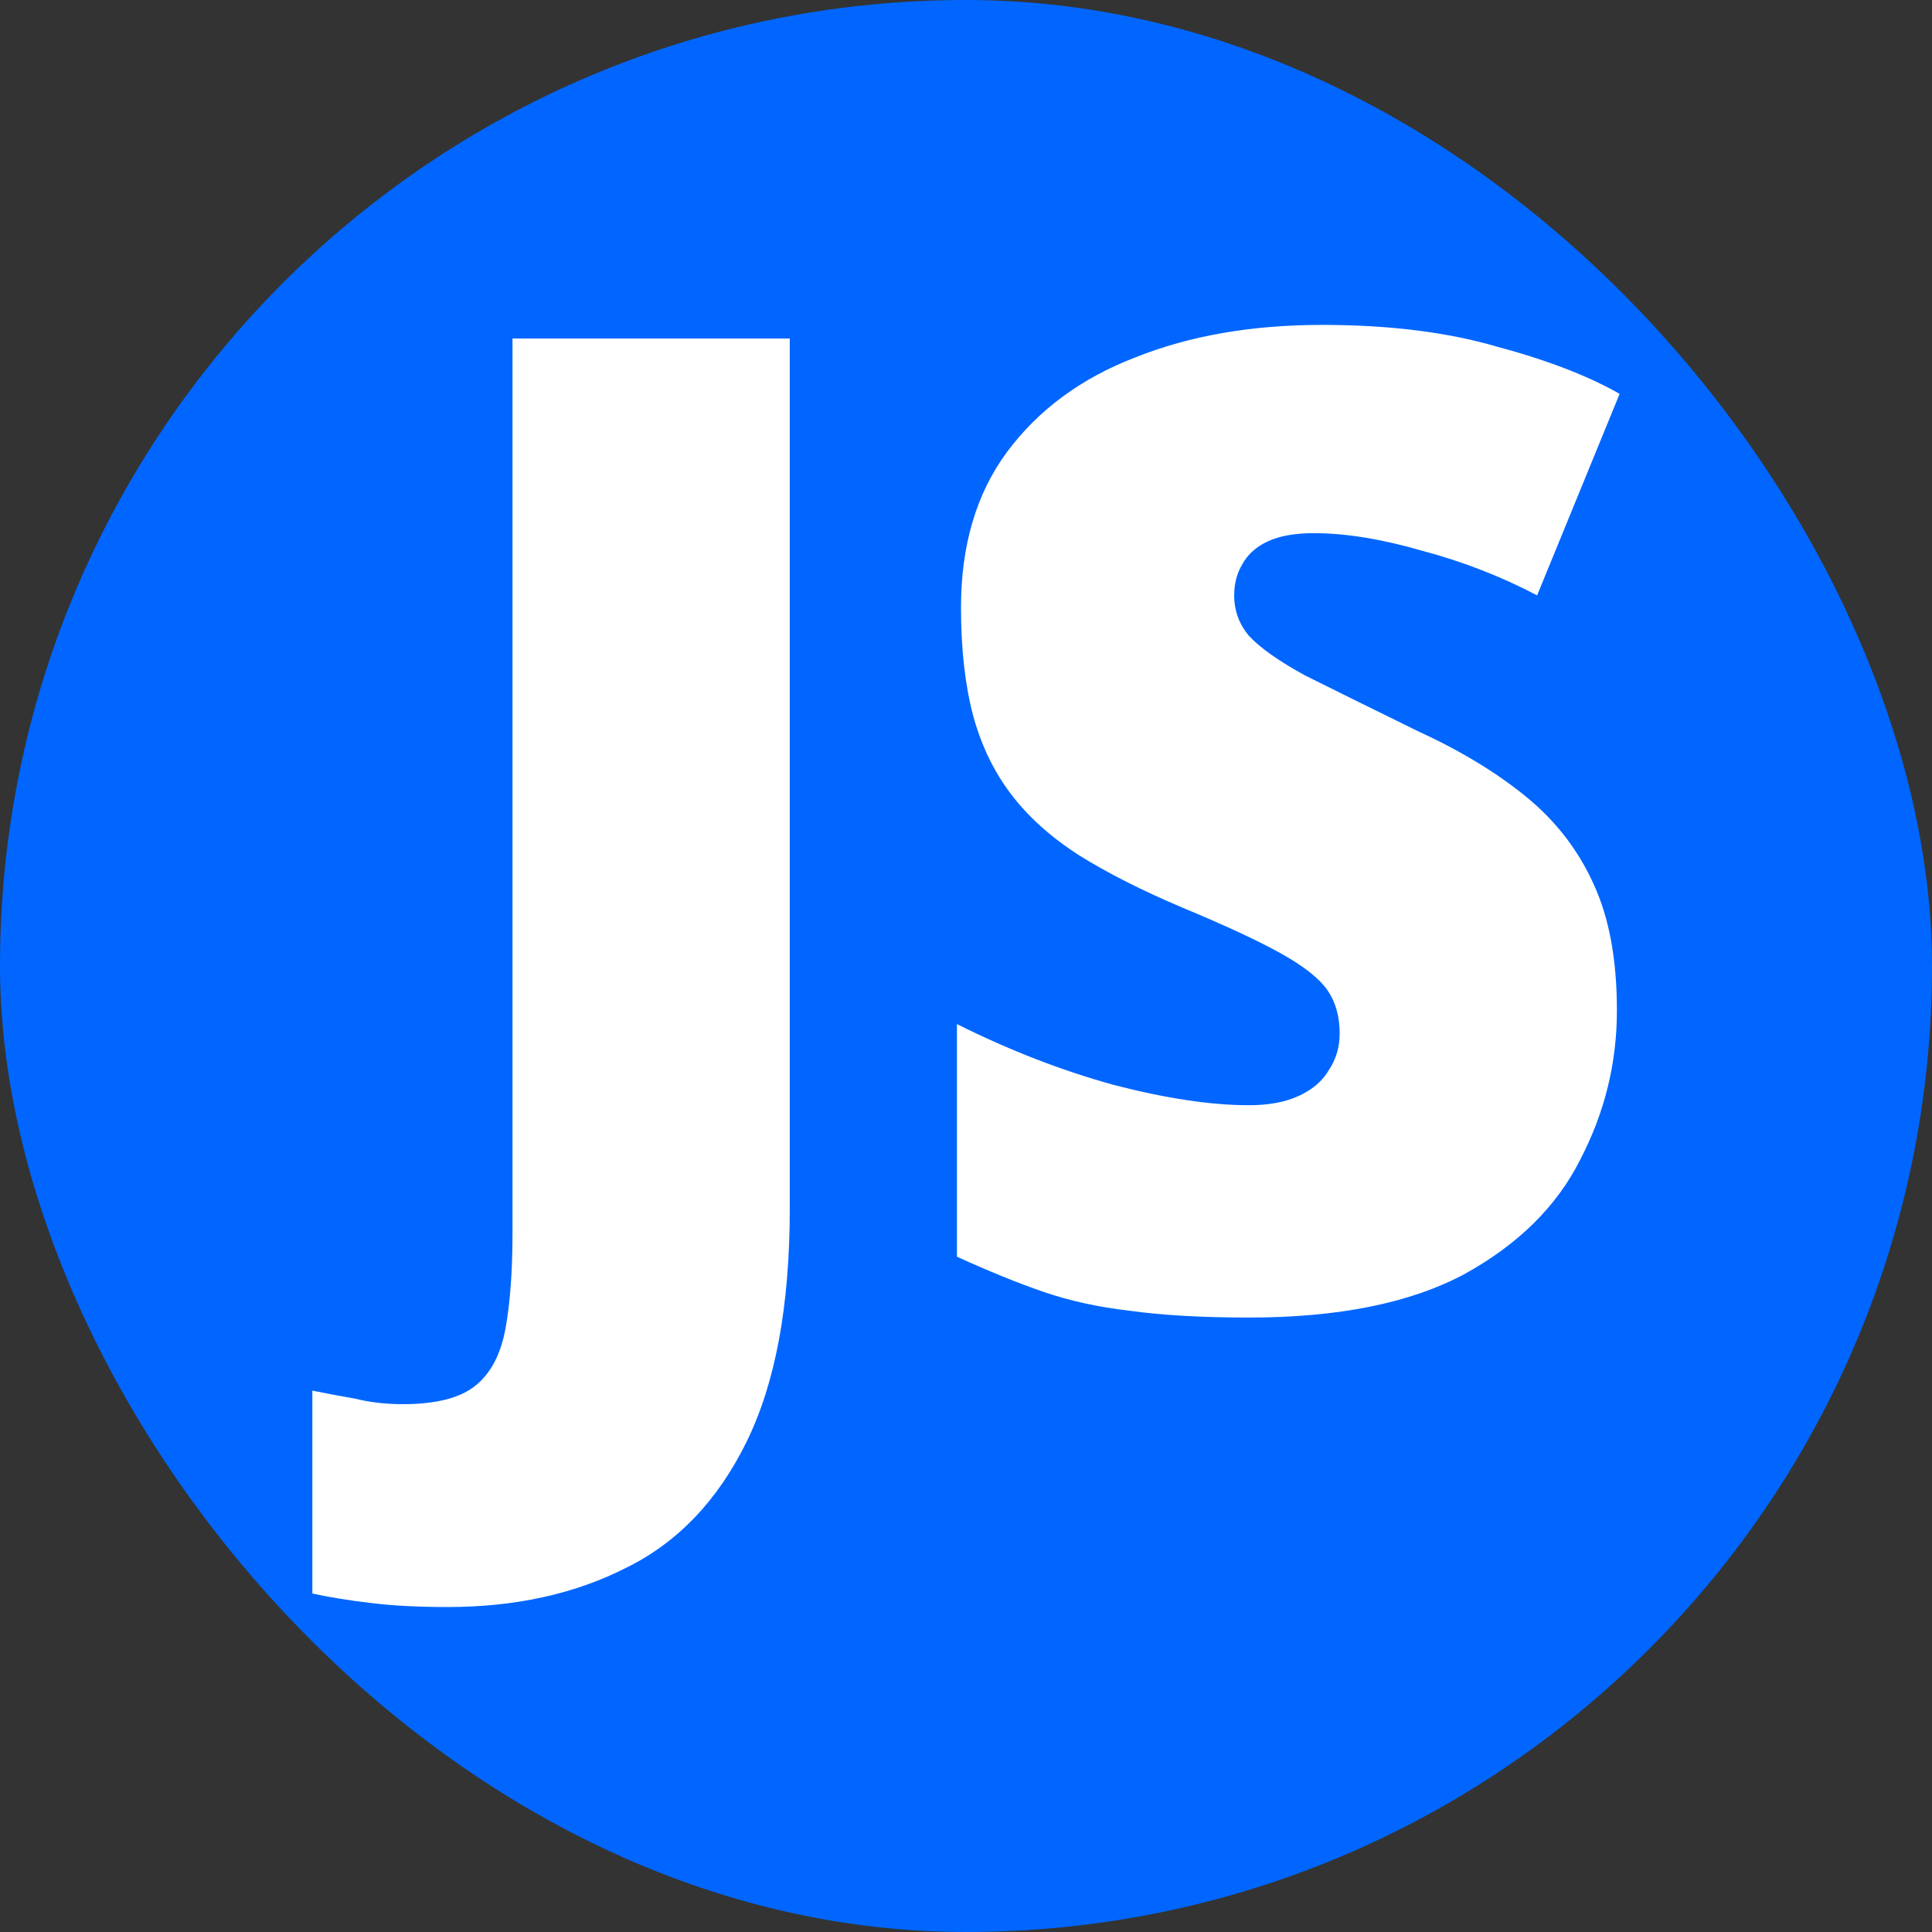
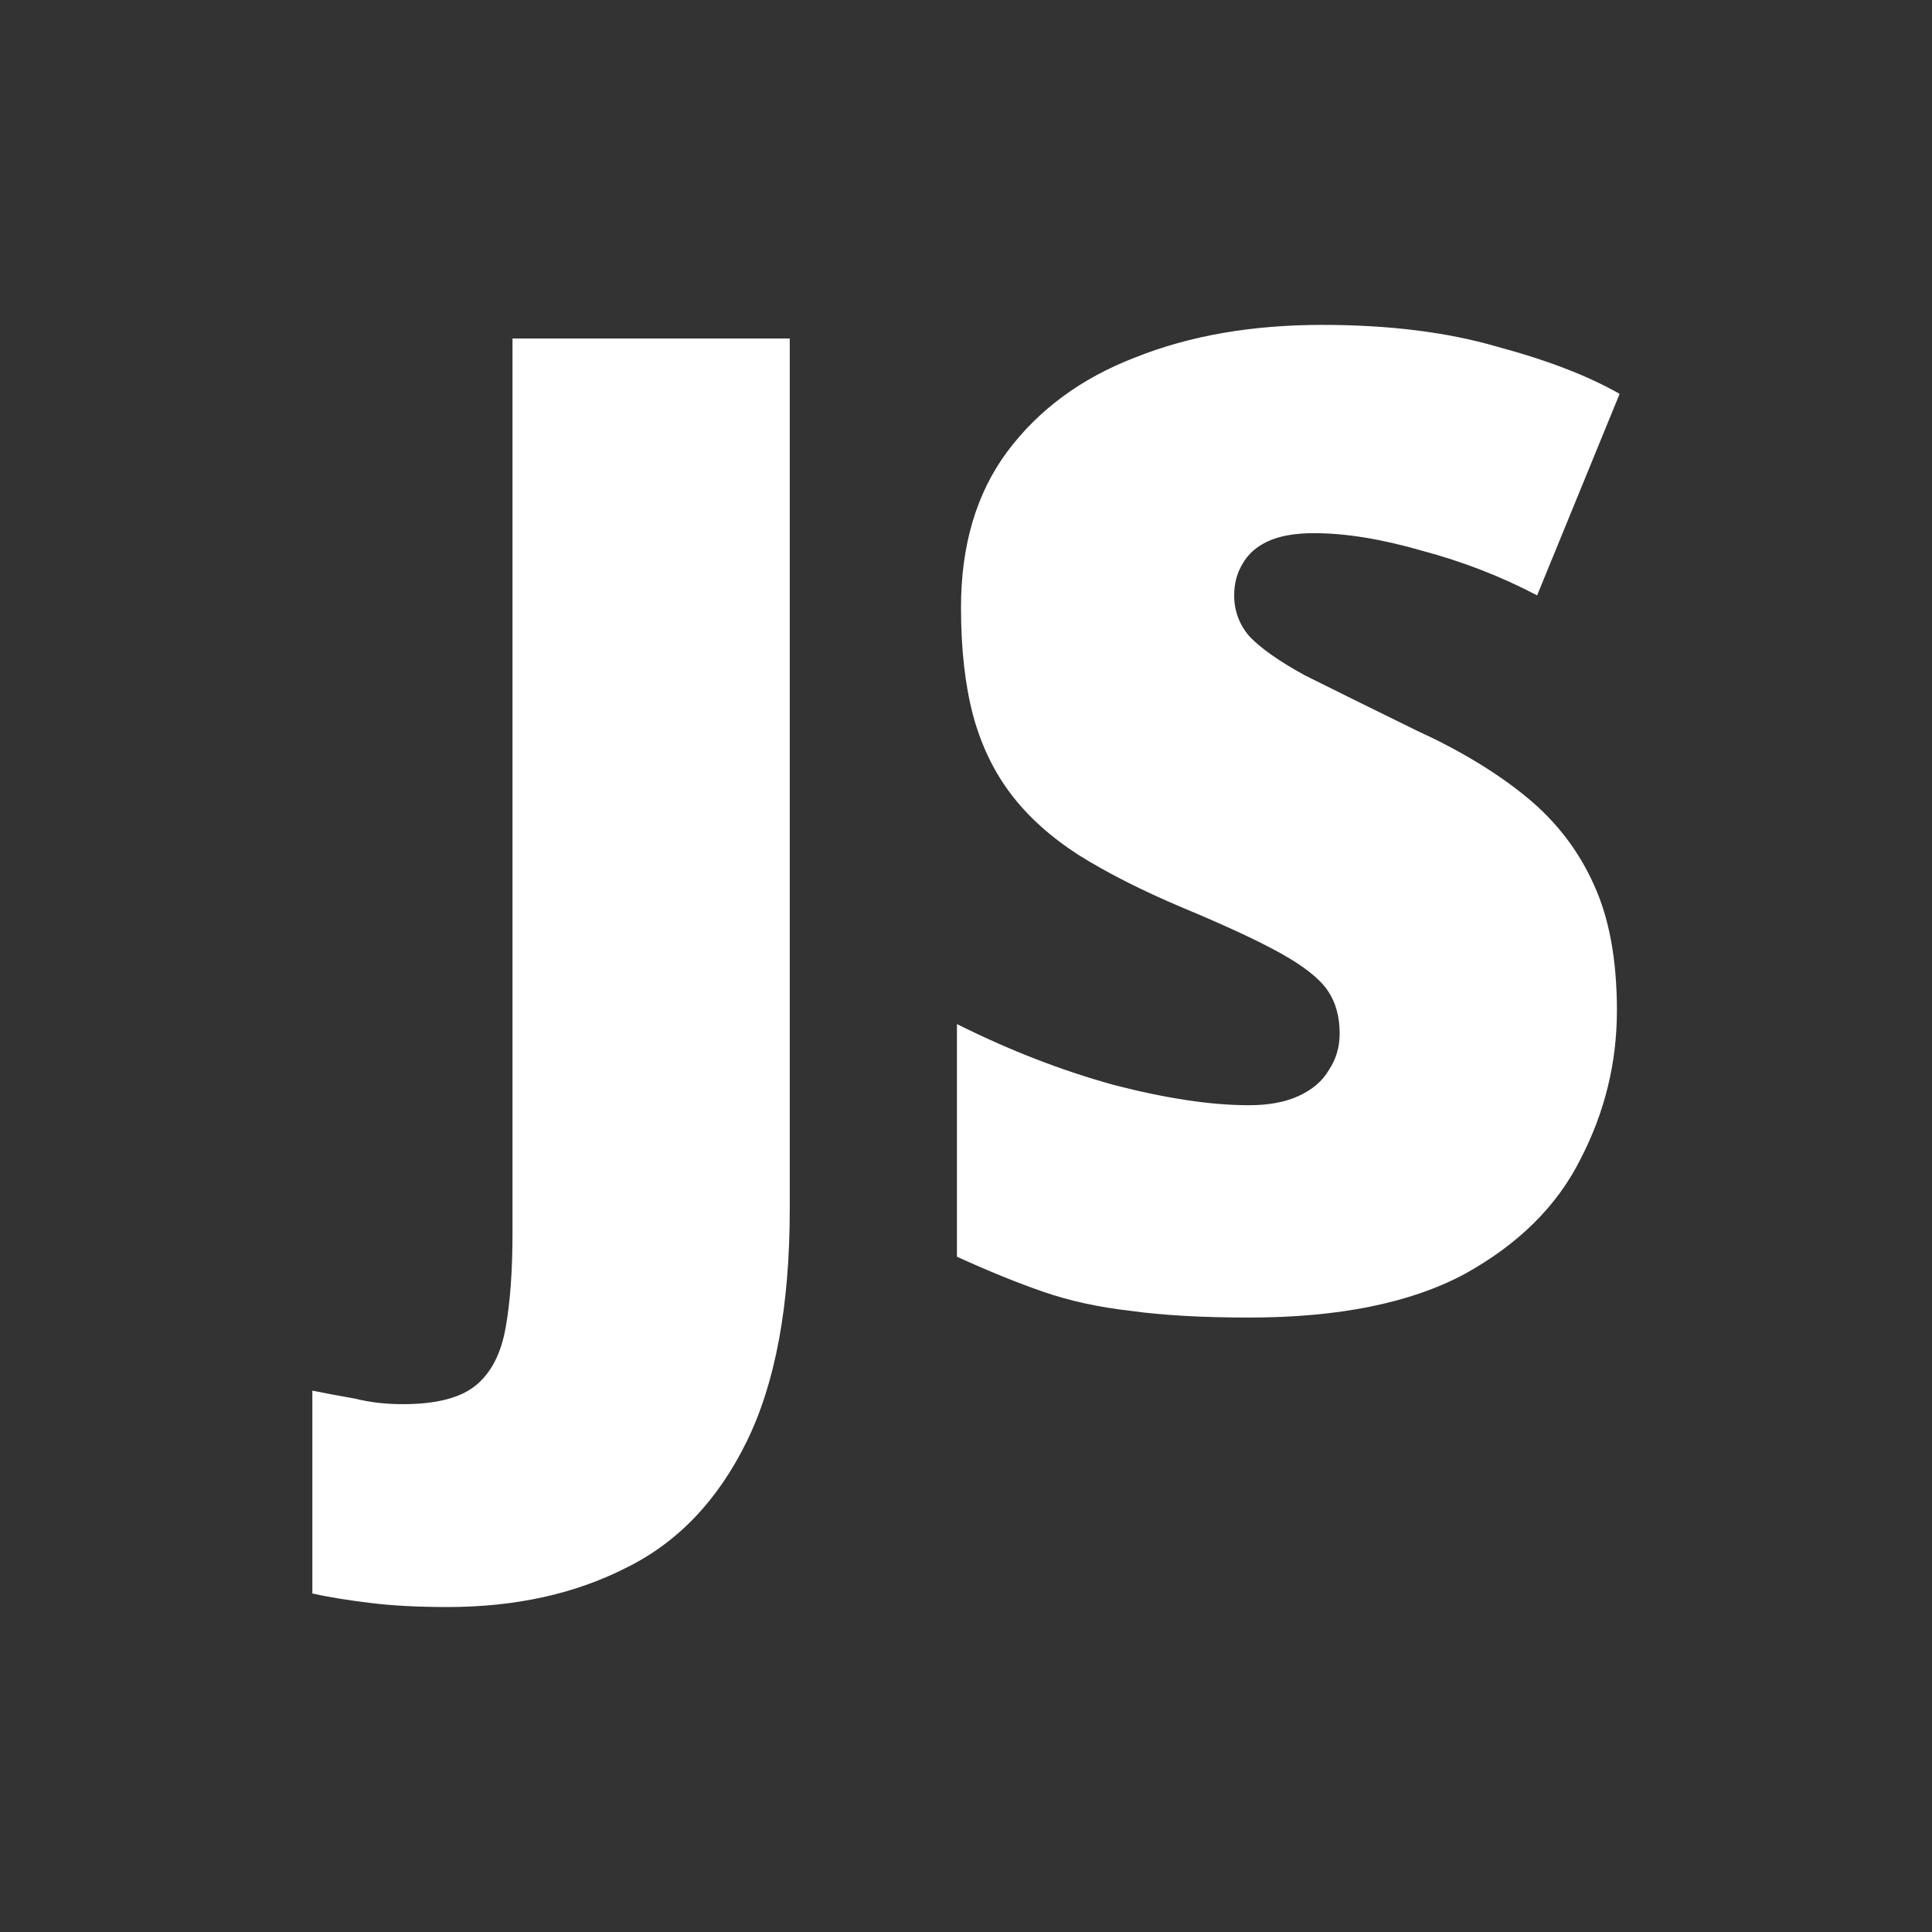
<svg xmlns="http://www.w3.org/2000/svg" width="196" height="196" viewBox="0 0 196 196" fill="none">
  <rect x="0" y="0" width="196" height="196" fill="#333333" stroke="none" />
  <g clip-path="url(#clip0_3_15)">
    <g clip-path="url(#clip1_3_15)">
-       <rect width="196" height="196" rx="98" fill="#0066FF" />
      <path d="M164.035 102.521C164.035 107.826 162.8 112.856 160.33 117.613C157.952 122.369 154.019 126.256 148.531 129.275C143.043 132.201 135.772 133.665 126.716 133.665C121.96 133.665 117.936 133.436 114.643 132.979C111.442 132.613 108.515 131.973 105.862 131.058C103.21 130.143 100.283 128.954 97.081 127.491V103.893C102.386 106.545 107.691 108.603 112.996 110.067C118.302 111.439 122.875 112.125 126.716 112.125C128.729 112.125 130.421 111.804 131.793 111.164C133.165 110.524 134.171 109.655 134.811 108.557C135.543 107.46 135.909 106.225 135.909 104.853C135.909 103.115 135.497 101.652 134.674 100.463C133.851 99.273 132.296 98.039 130.009 96.758C127.723 95.478 124.384 93.923 119.994 92.093C115.878 90.356 112.356 88.572 109.429 86.743C106.594 84.913 104.307 82.855 102.569 80.569C100.831 78.282 99.551 75.629 98.728 72.611C97.904 69.501 97.493 65.842 97.493 61.635C97.493 55.324 99.048 50.064 102.158 45.857C105.359 41.558 109.704 38.357 115.192 36.253C120.68 34.058 126.991 32.96 134.125 32.96C140.894 32.96 146.793 33.692 151.824 35.155C156.946 36.527 161.108 38.128 164.309 39.957L155.94 60.4C152.281 58.479 148.394 56.97 144.278 55.873C140.162 54.684 136.503 54.089 133.302 54.089C131.381 54.089 129.826 54.363 128.637 54.912C127.448 55.461 126.579 56.238 126.03 57.245C125.482 58.159 125.207 59.211 125.207 60.4C125.207 61.955 125.71 63.327 126.716 64.516C127.814 65.705 129.689 67.031 132.342 68.495C135.086 69.867 138.882 71.742 143.729 74.12C148.12 76.132 151.824 78.373 154.842 80.843C157.861 83.312 160.148 86.285 161.702 89.761C163.257 93.145 164.035 97.398 164.035 102.521Z" fill="white" />
      <path d="M45.407 163.032C42.389 163.032 39.782 162.895 37.587 162.62C35.3 162.346 33.334 162.026 31.687 161.66V141.08C33.059 141.354 34.523 141.629 36.078 141.903C37.541 142.269 39.142 142.452 40.88 142.452C44.264 142.452 46.734 141.812 48.288 140.531C49.843 139.251 50.85 137.284 51.307 134.631C51.764 132.07 51.993 128.869 51.993 125.027V34.338H80.119V122.695C80.119 132.482 78.656 140.348 75.728 146.293C72.802 152.239 68.731 156.492 63.518 159.053C58.304 161.706 52.267 163.032 45.407 163.032Z" fill="white" />
    </g>
  </g>
  <defs>
    <clipPath id="clip0_3_15">
      <rect width="196" height="196" fill="white" />
    </clipPath>
    <clipPath id="clip1_3_15">
      <rect width="196" height="196" fill="white" />
    </clipPath>
  </defs>
</svg>